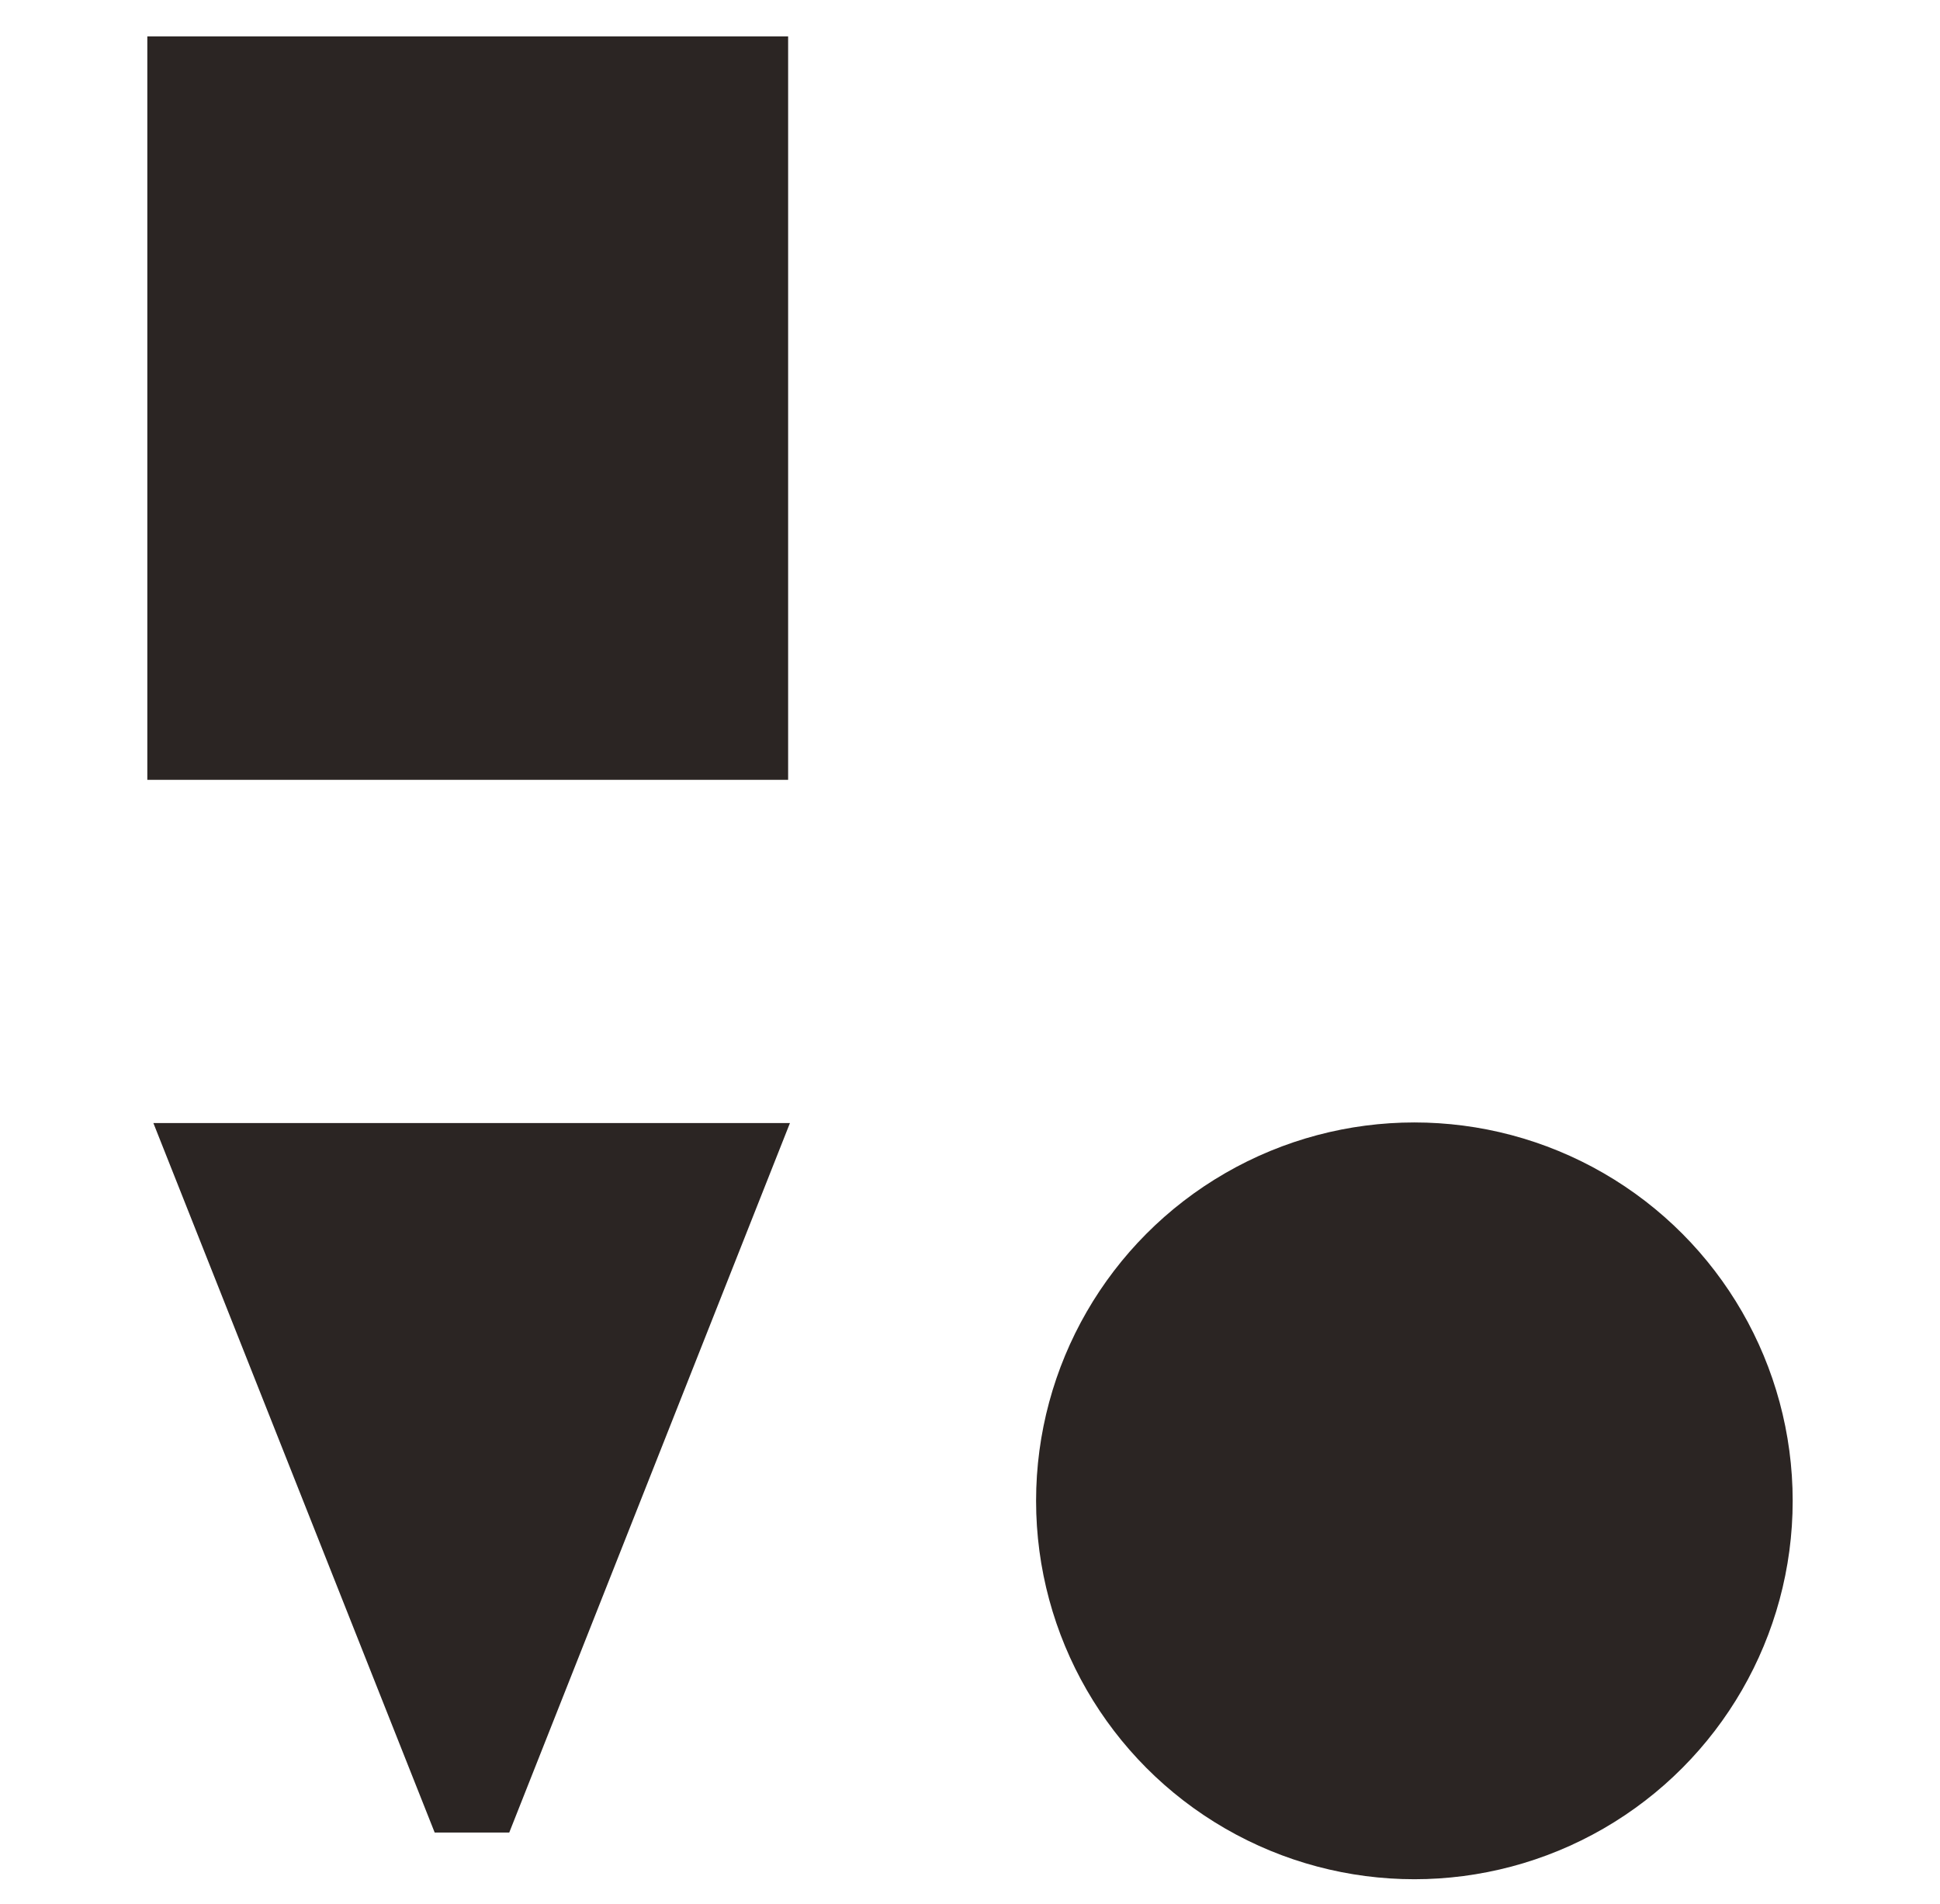
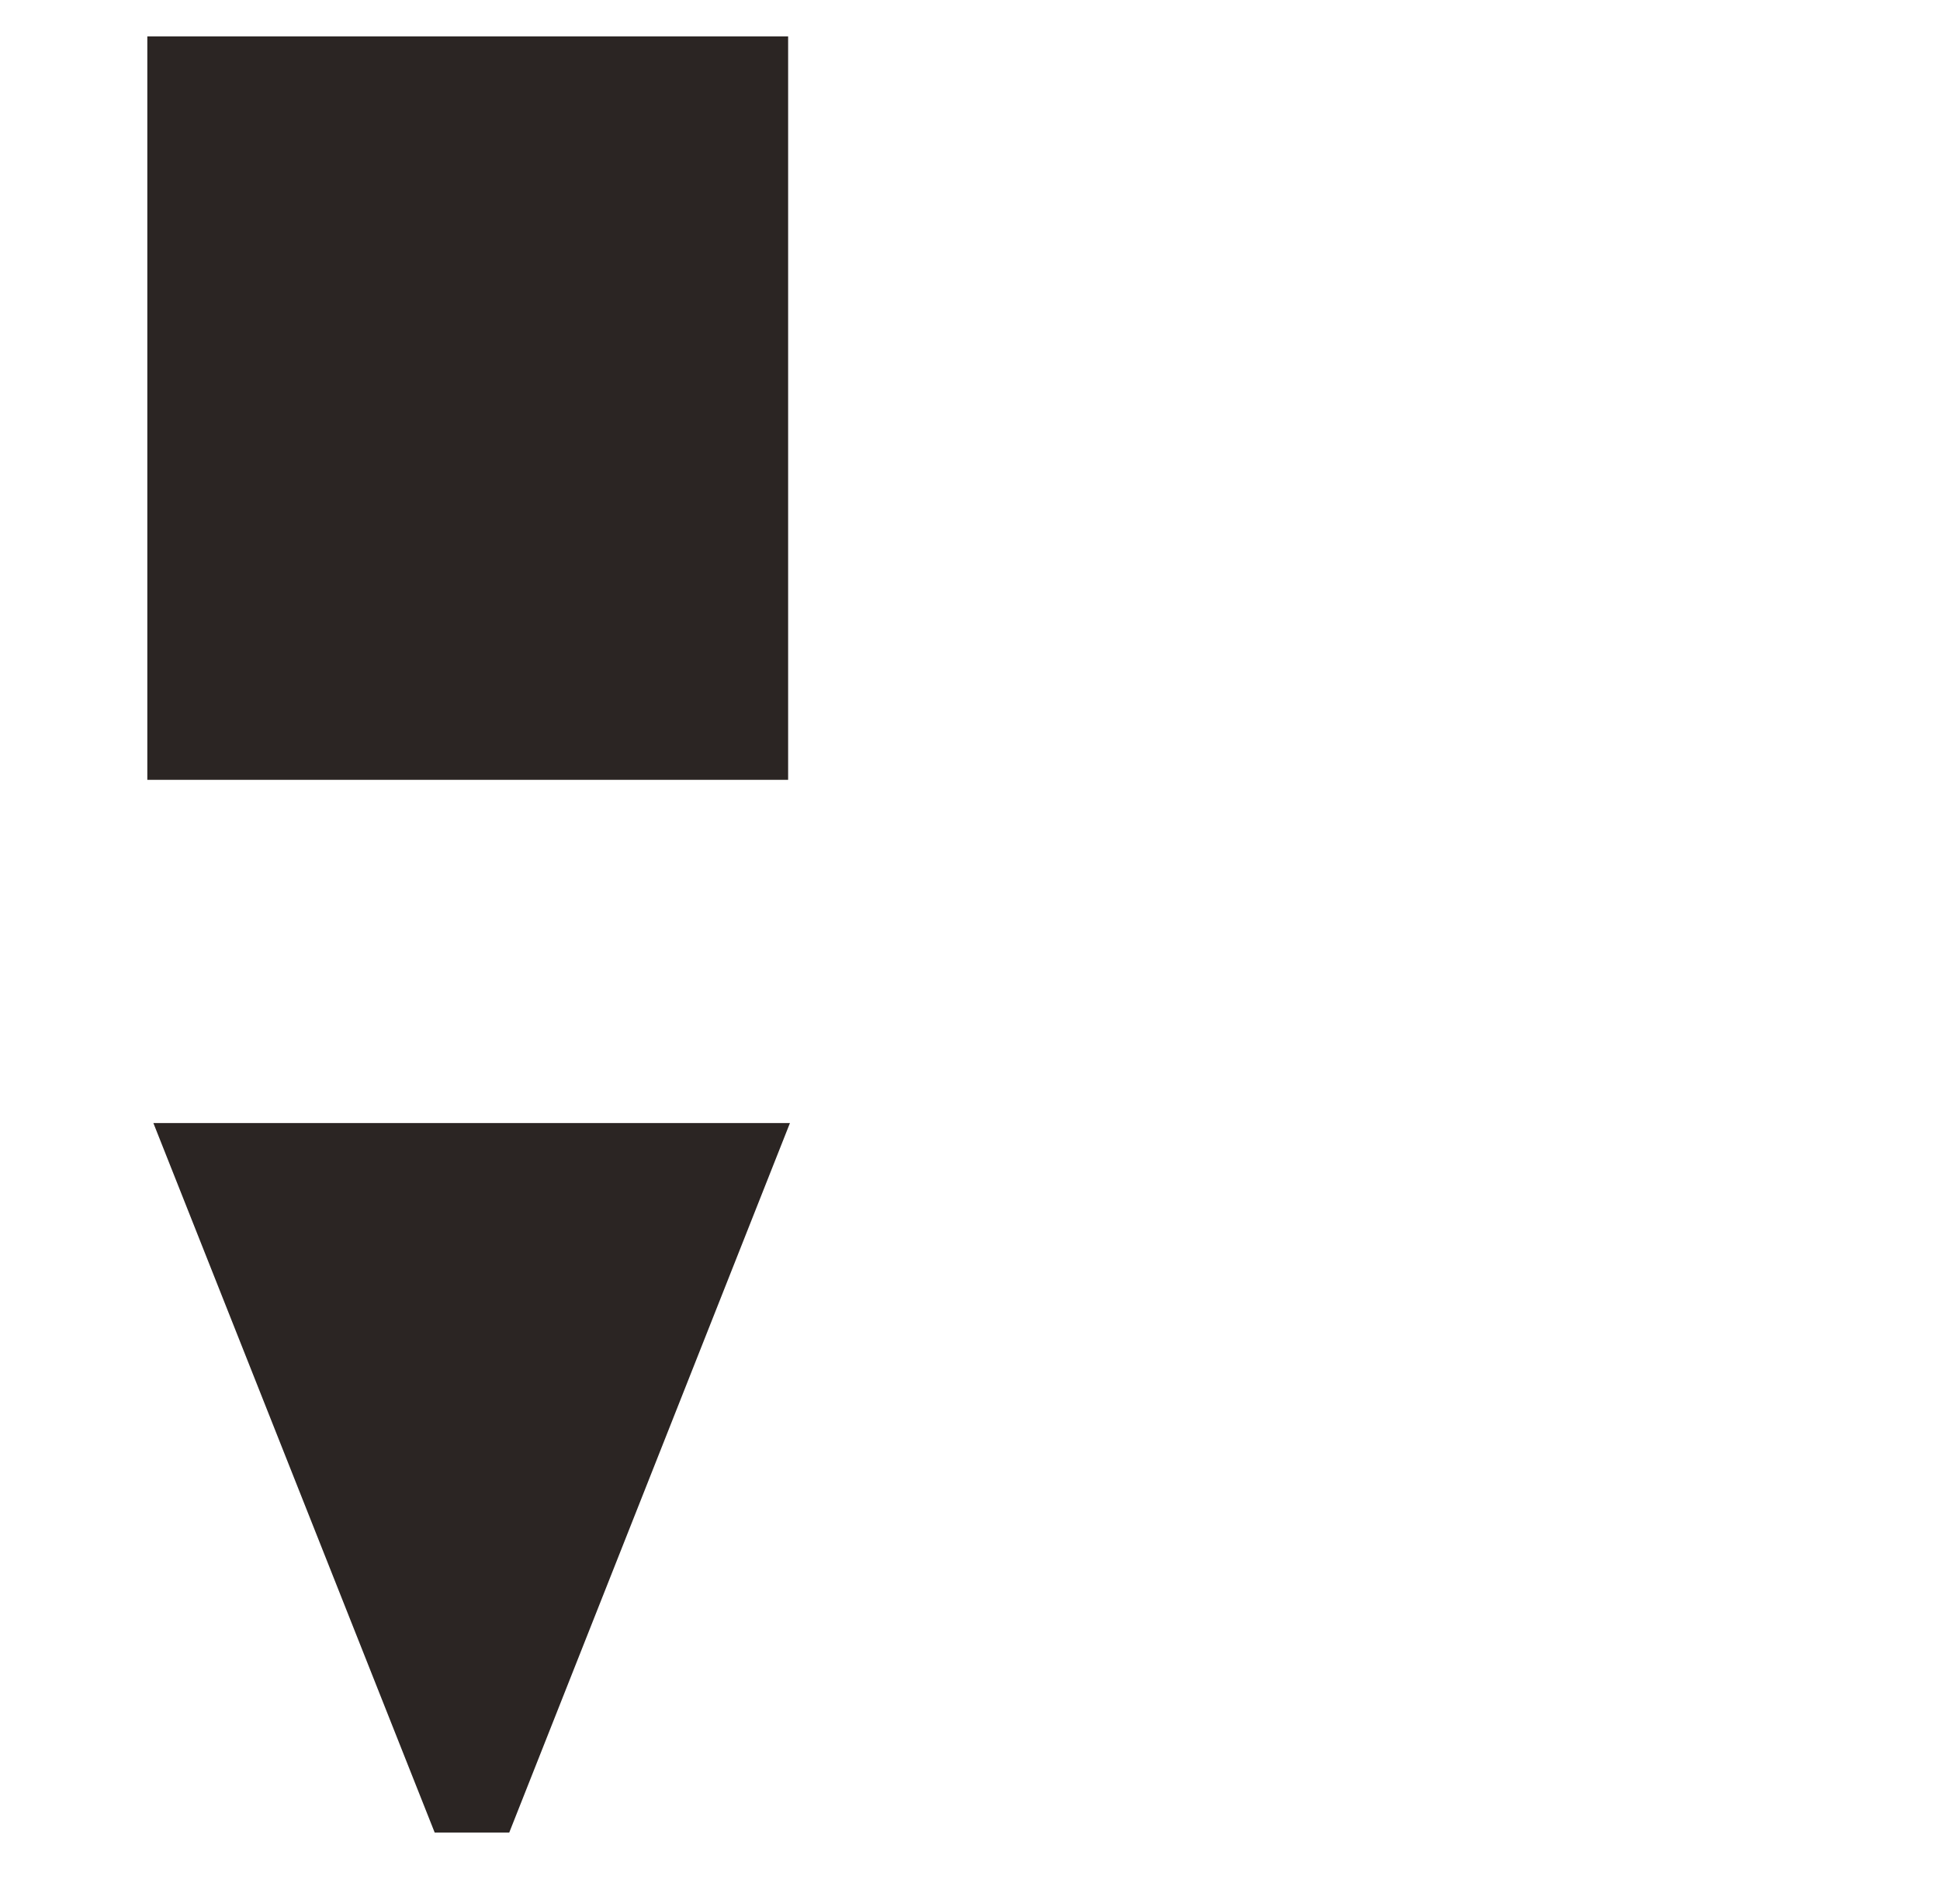
<svg xmlns="http://www.w3.org/2000/svg" version="1.1" id="Capa_1" x="0px" y="0px" viewBox="0 0 320 314" style="enable-background:new 0 0 320 314;" xml:space="preserve">
  <style type="text/css">
	.st0{fill:#2B2523;}
</style>
  <g>
    <g>
      <rect x="24.3" y="6" class="st0" width="105.7" height="122.6" />
      <path class="st0" d="M25.3,185.2c1.4,0,105,0,105,0L84,302.2H71.7L25.3,185.2z" />
-       <circle class="st0" cx="233.3" cy="247.5" r="62.4" />
    </g>
  </g>
</svg>